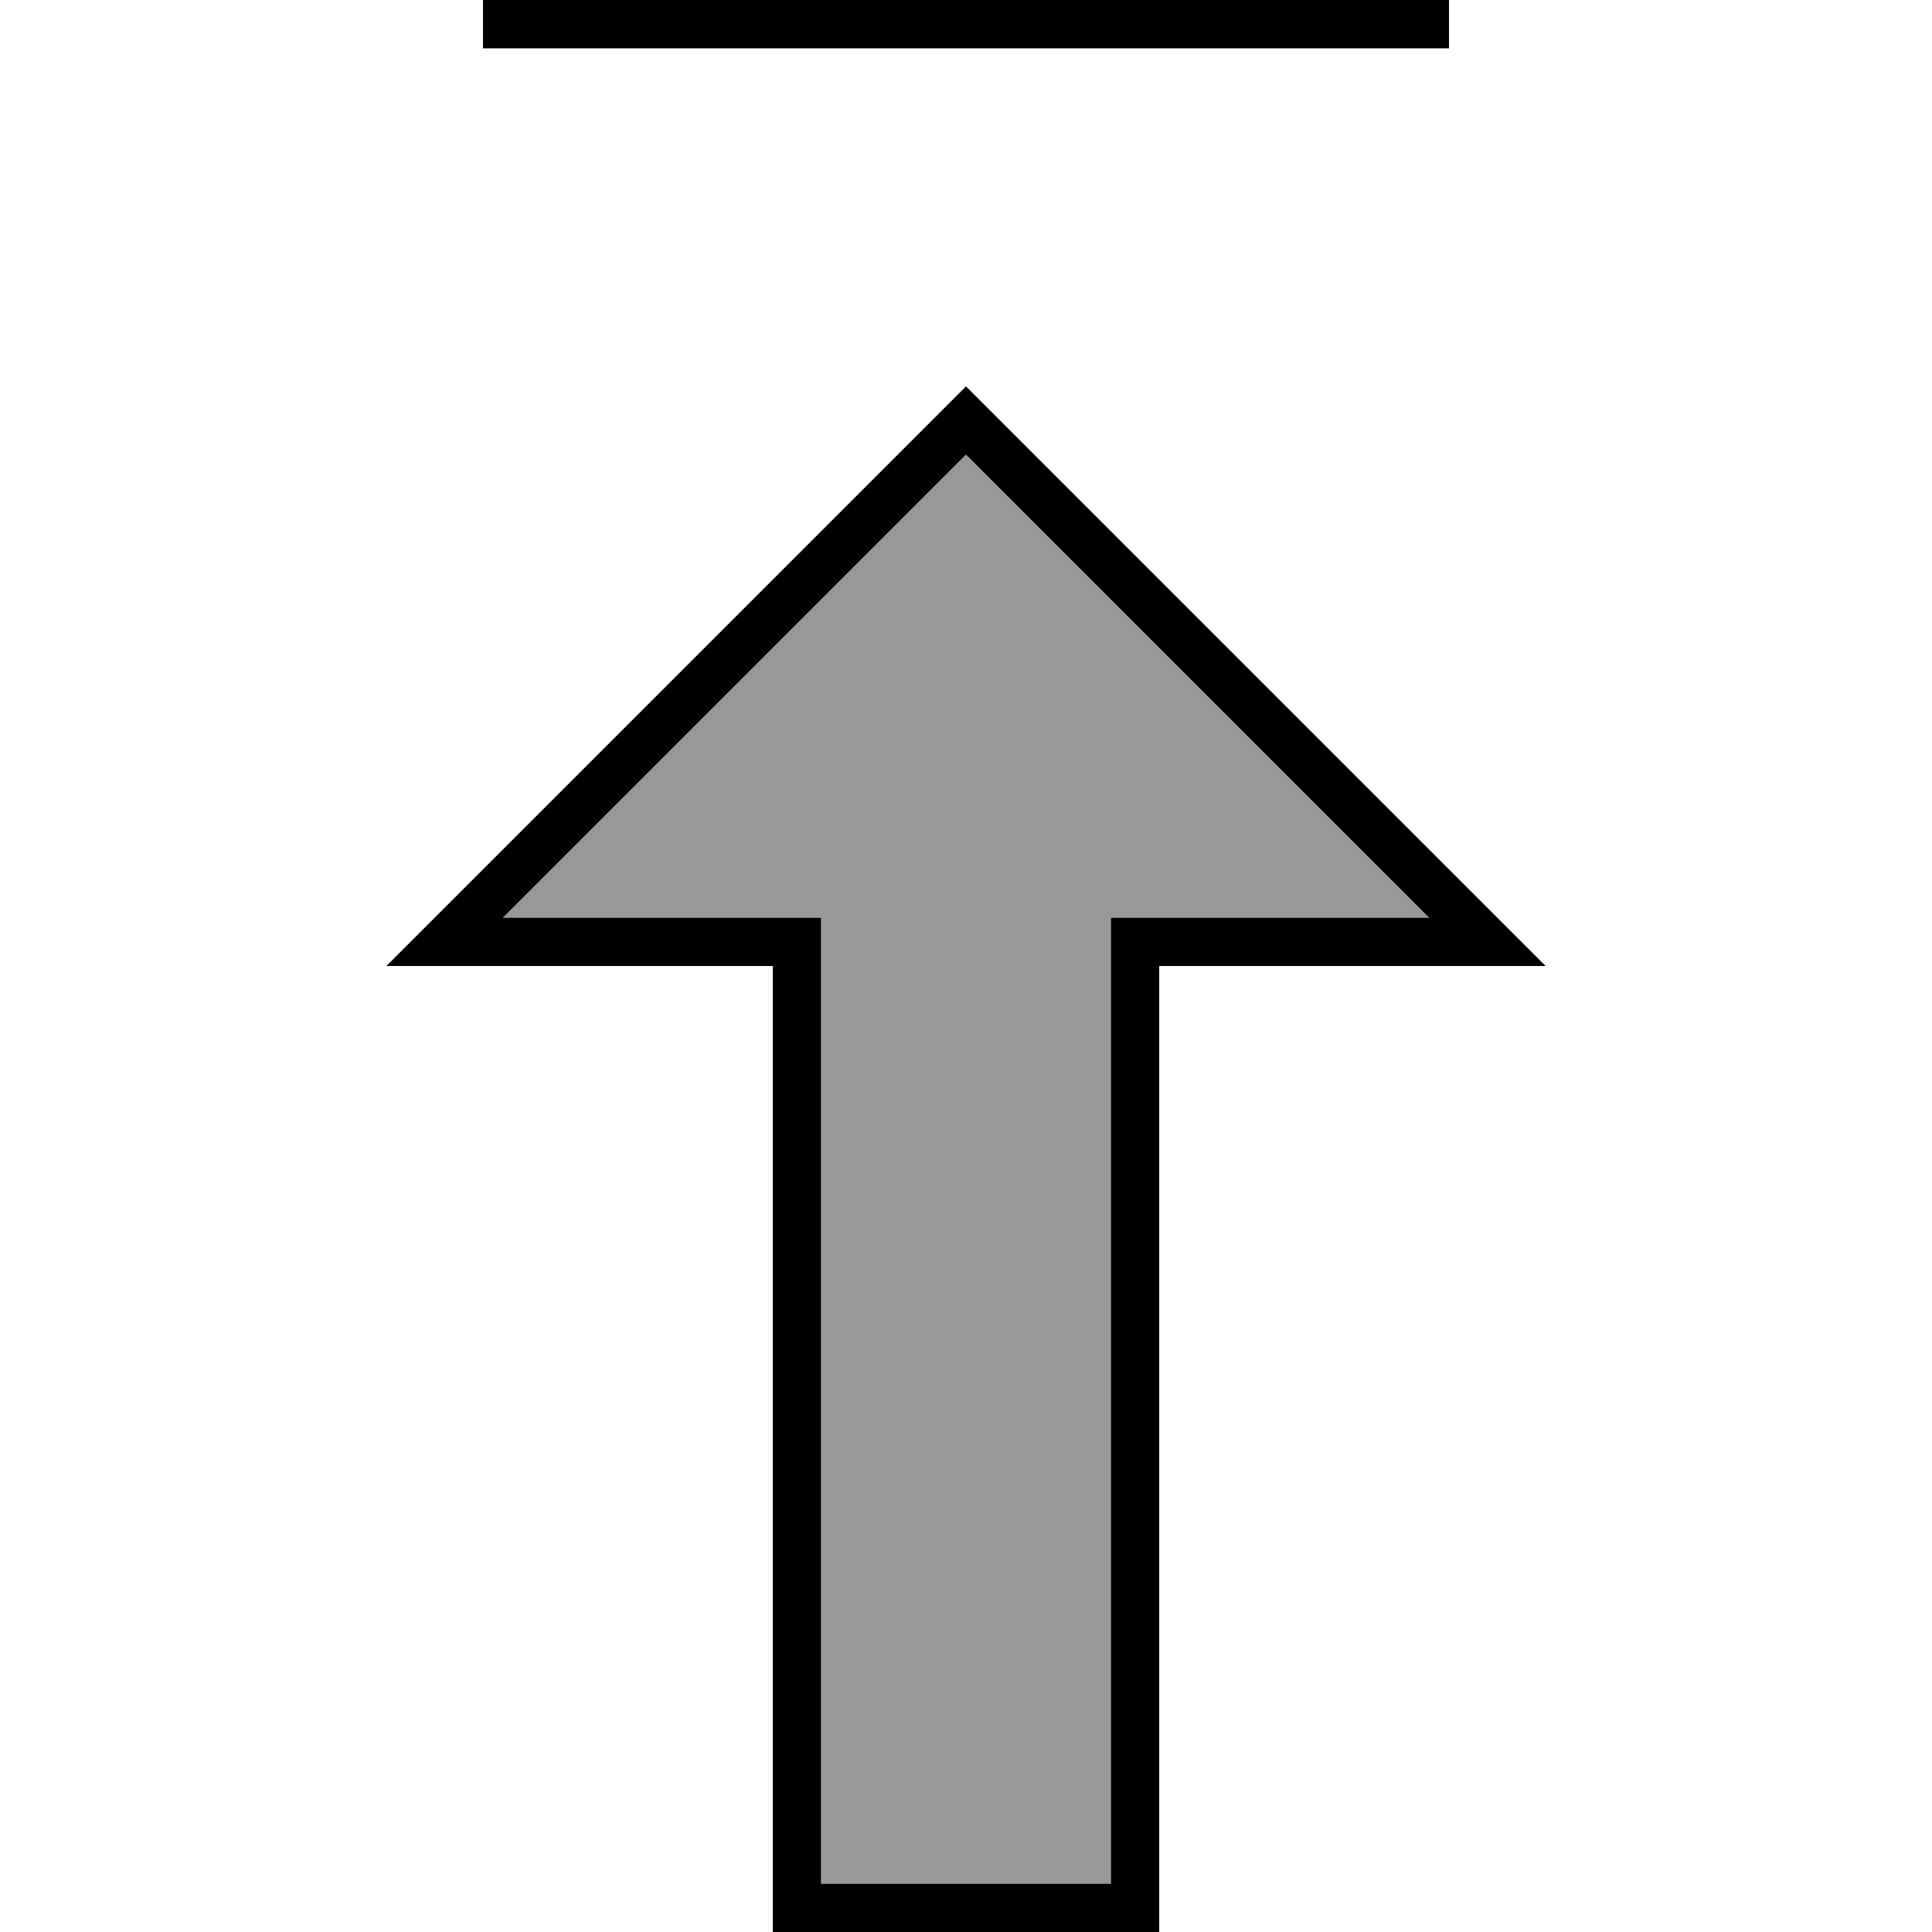
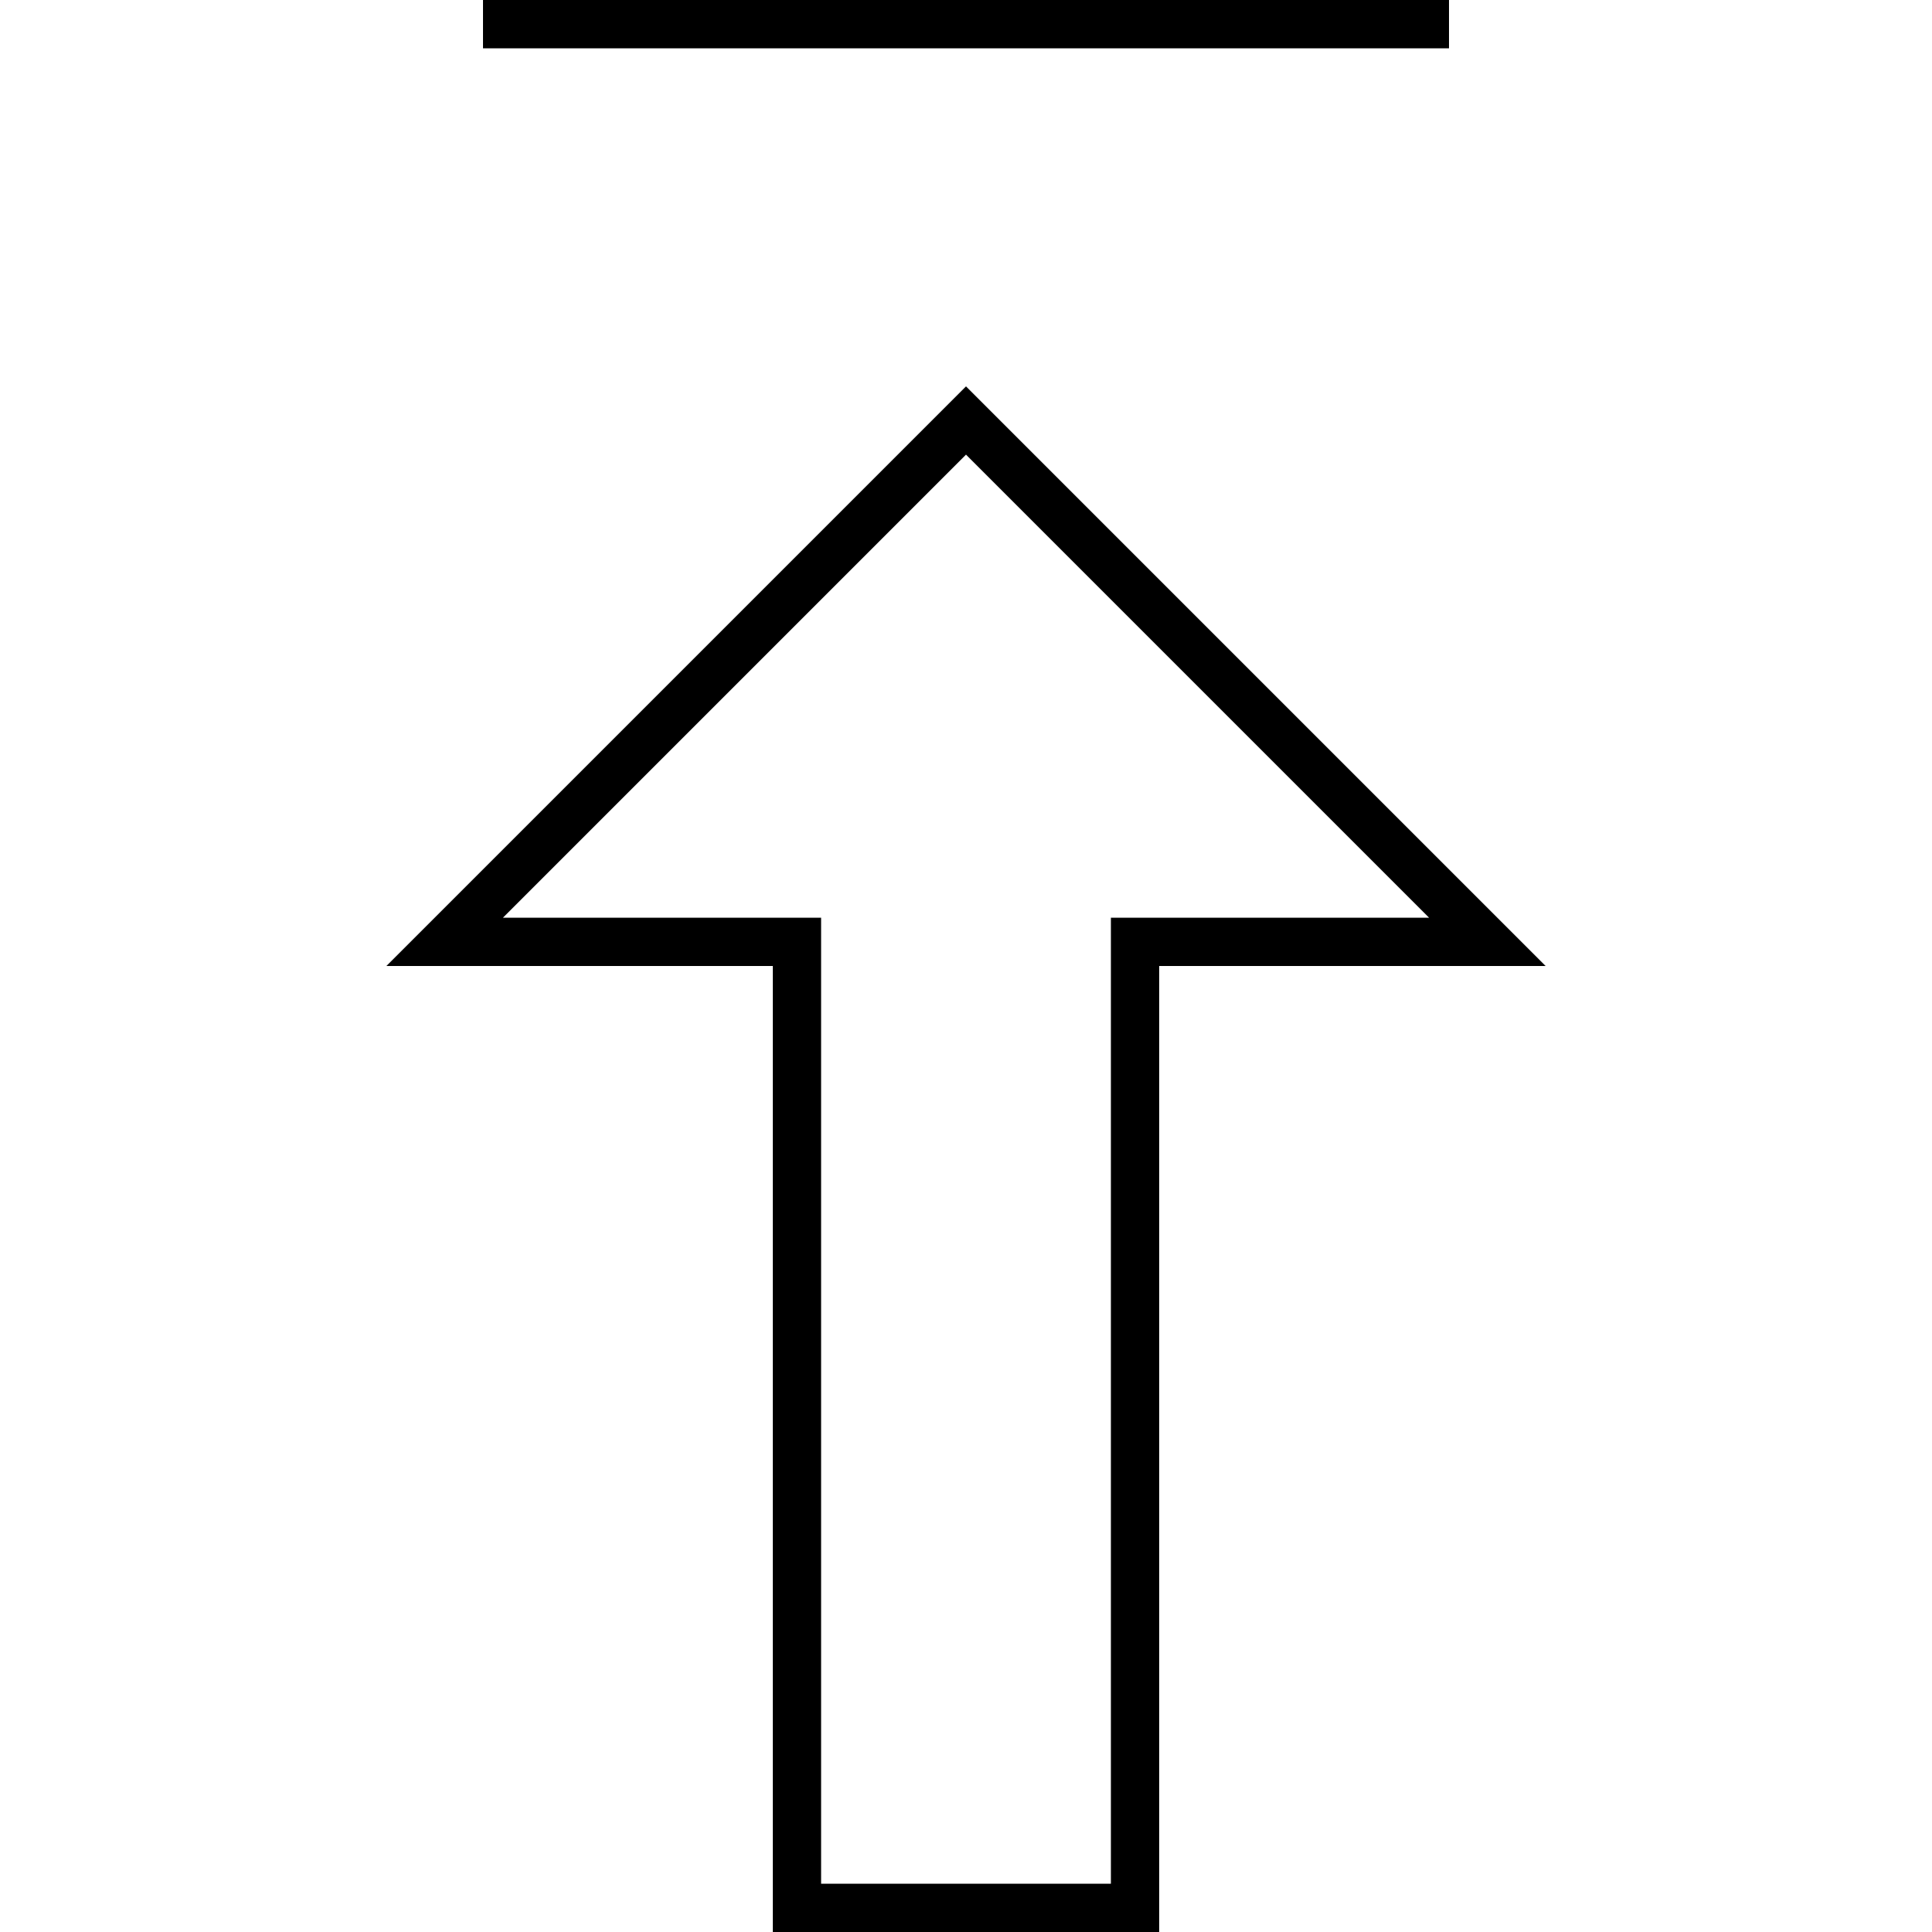
<svg xmlns="http://www.w3.org/2000/svg" viewBox="0 0 640 640">
-   <path opacity=".4" fill="currentColor" d="M166.6 304L272 304L272 624L368 624L368 304L473.4 304L320 150.6L166.6 304z" />
  <path fill="currentColor" d="M384 320L512 320L496 304L331.3 139.3L320 128L308.7 139.3L144 304L128 320L256 320L256 640L384 640L384 320zM384 304L368 304L368 624L272 624L272 304L166.6 304L320 150.6L473.4 304L384 304zM472 0L160 0L160 16L480 16L480 0L472 0z" />
</svg>